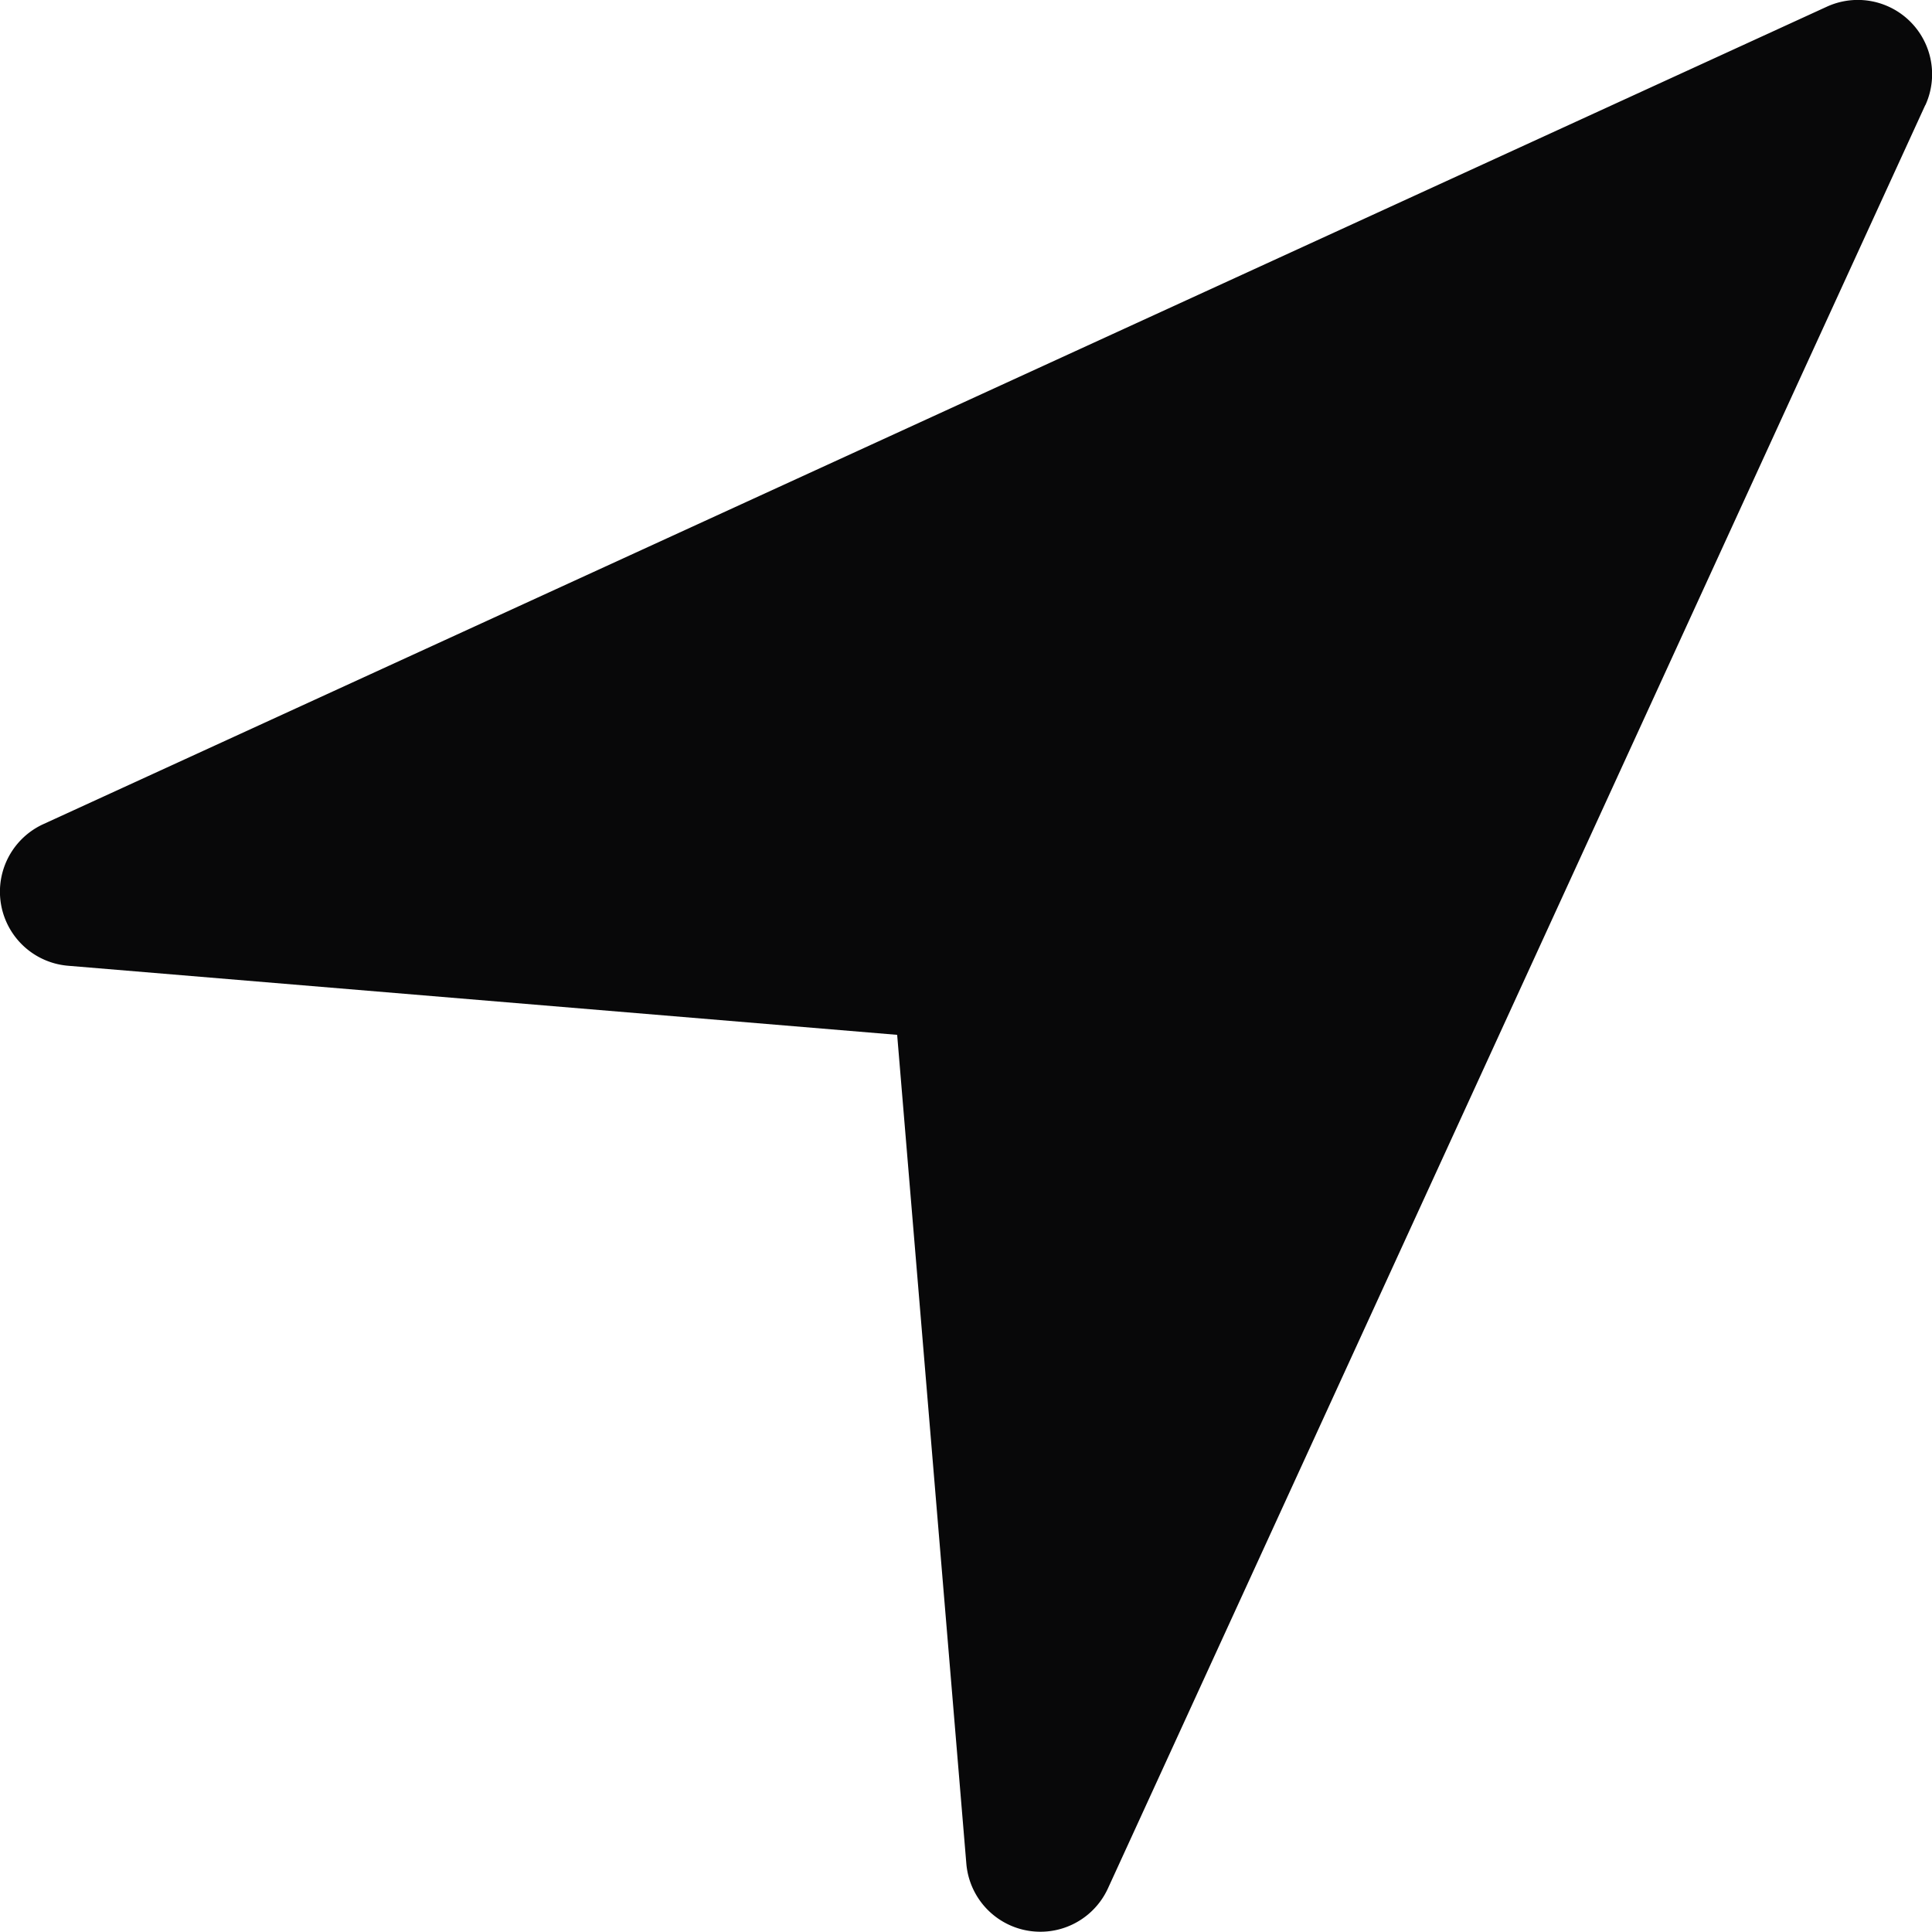
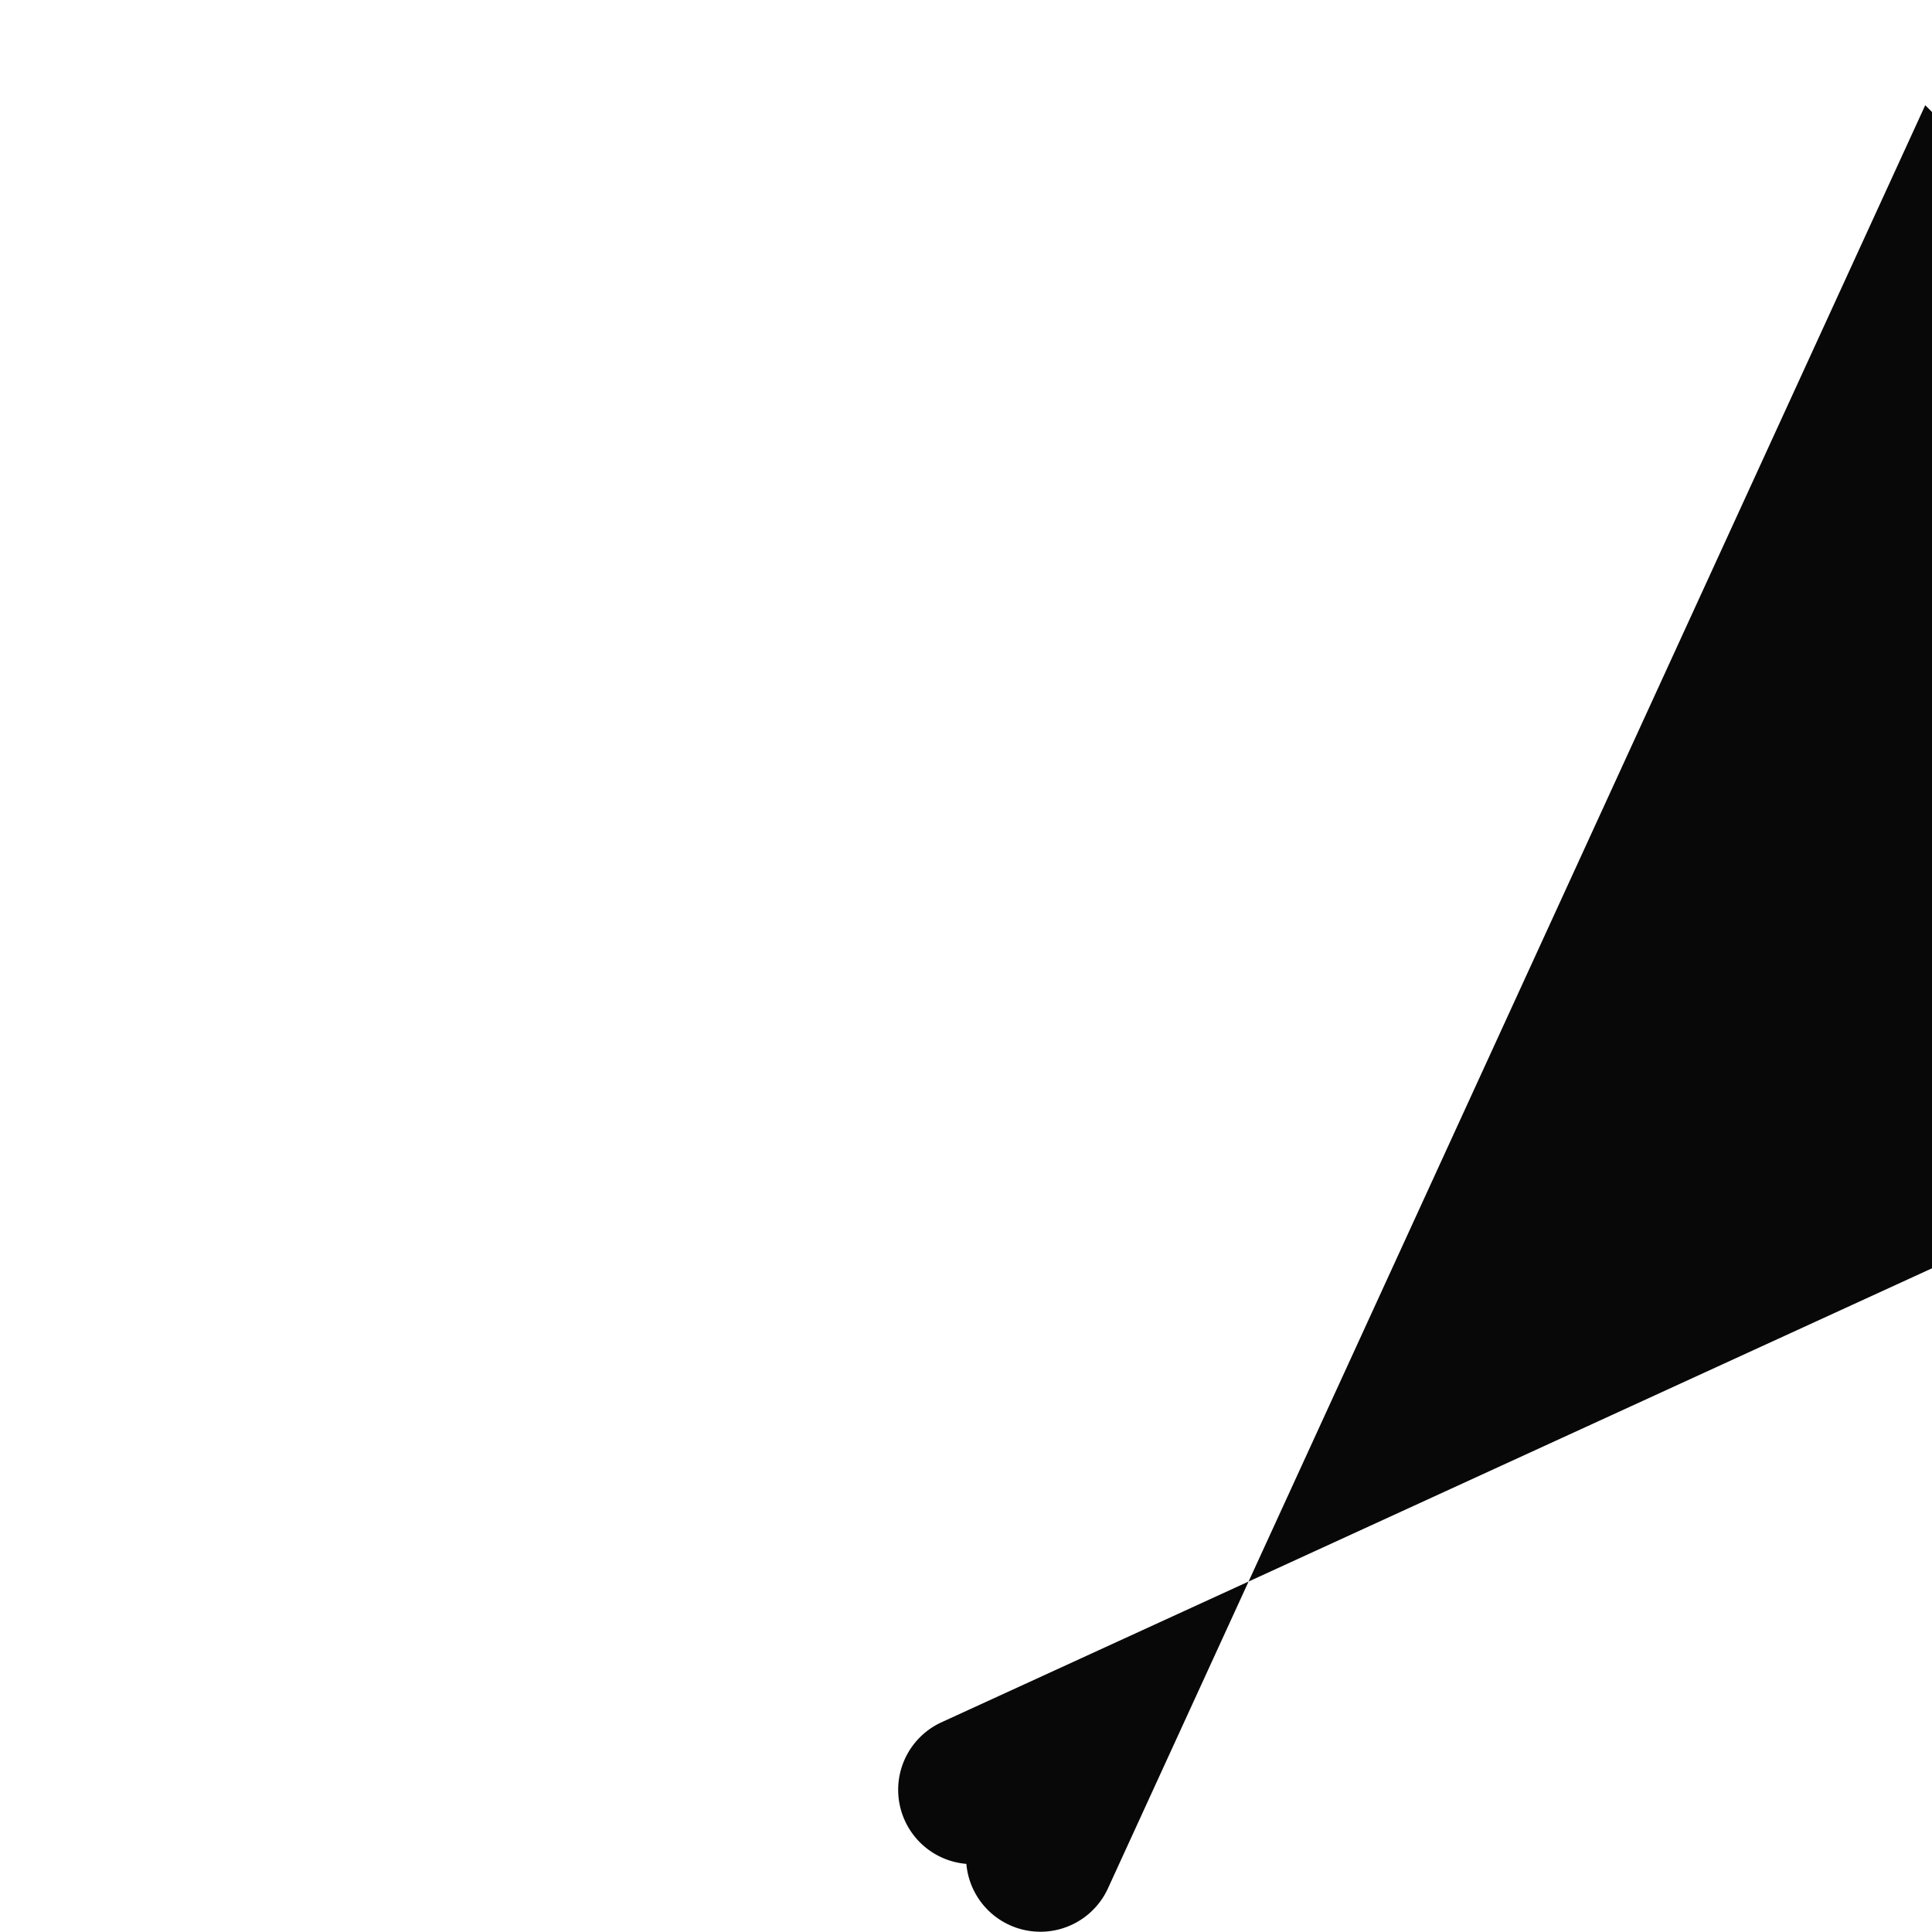
<svg xmlns="http://www.w3.org/2000/svg" width="16.25" height="16.25" viewBox="1.875 1.875 16.25 16.25">
-   <path d="m18.068 2.76-6.875 15a.625.625 0 0 1-1.19-.208l-.582-6.973-6.973-.581a.625.625 0 0 1-.209-1.191l15-6.875a.625.625 0 0 1 .83.828Z" fill="#080809" fill-rule="evenodd" data-name="Vector" />
+   <path d="m18.068 2.76-6.875 15a.625.625 0 0 1-1.19-.208a.625.625 0 0 1-.209-1.191l15-6.875a.625.625 0 0 1 .83.828Z" fill="#080809" fill-rule="evenodd" data-name="Vector" />
</svg>